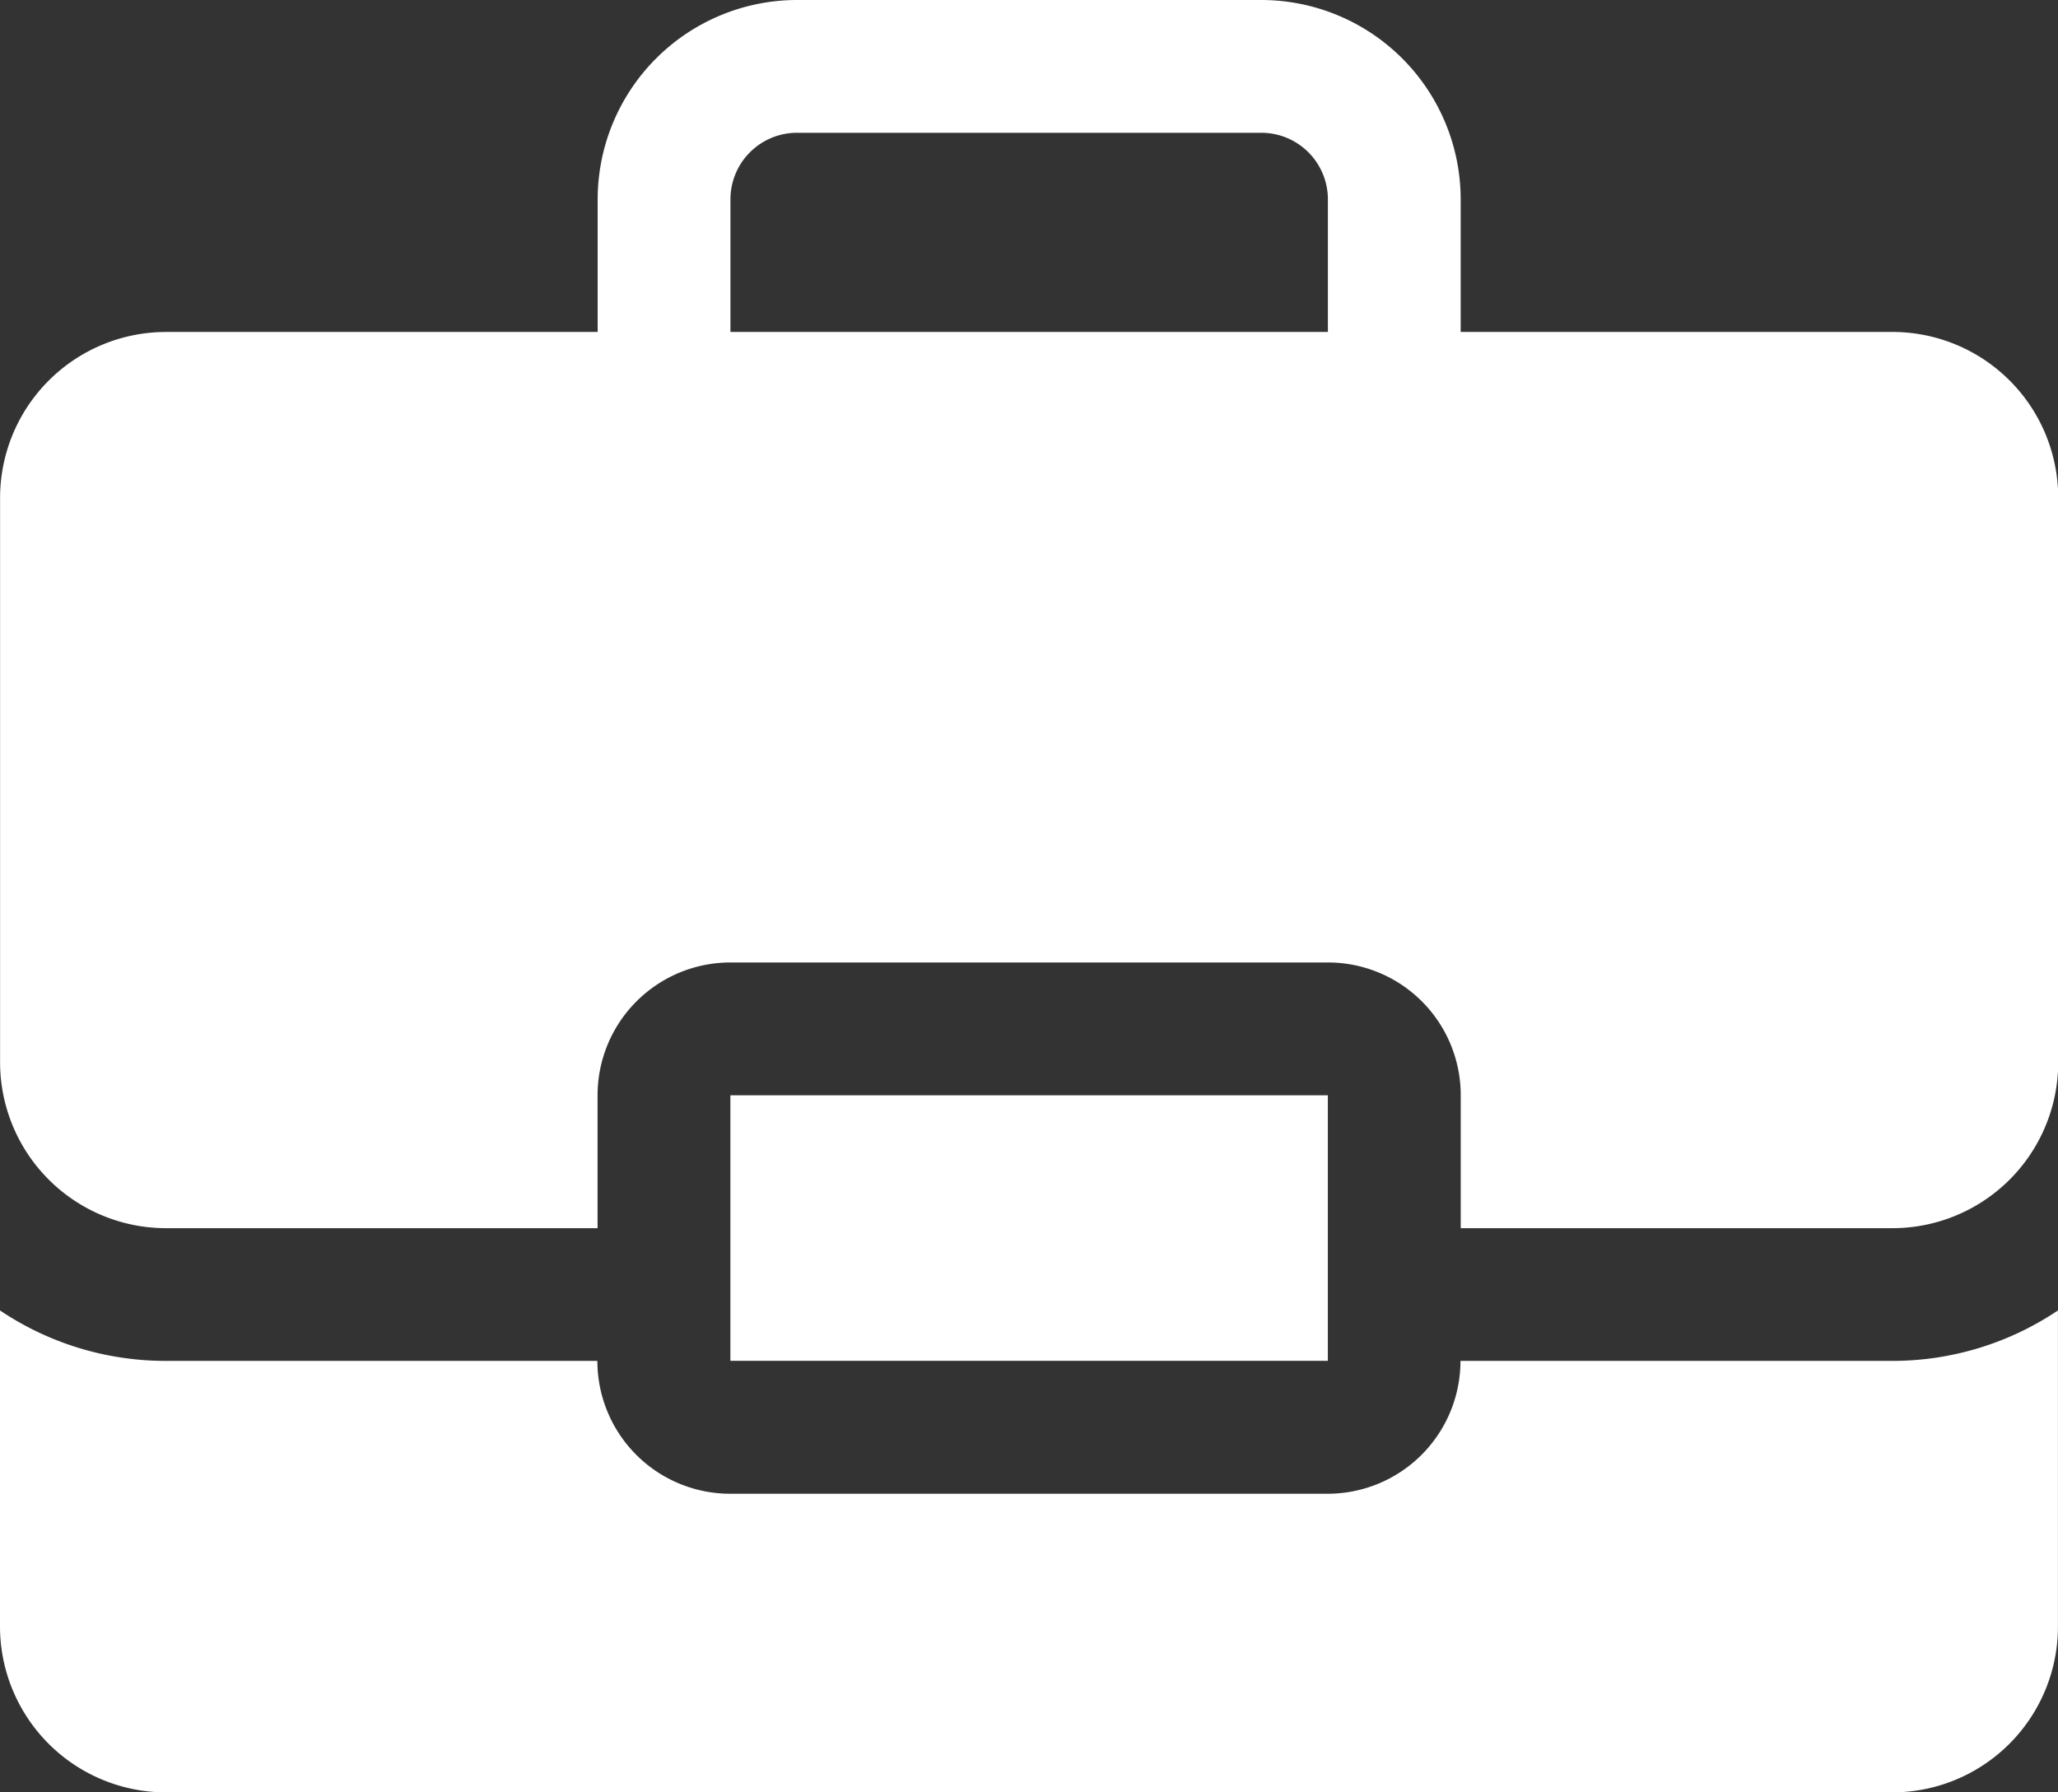
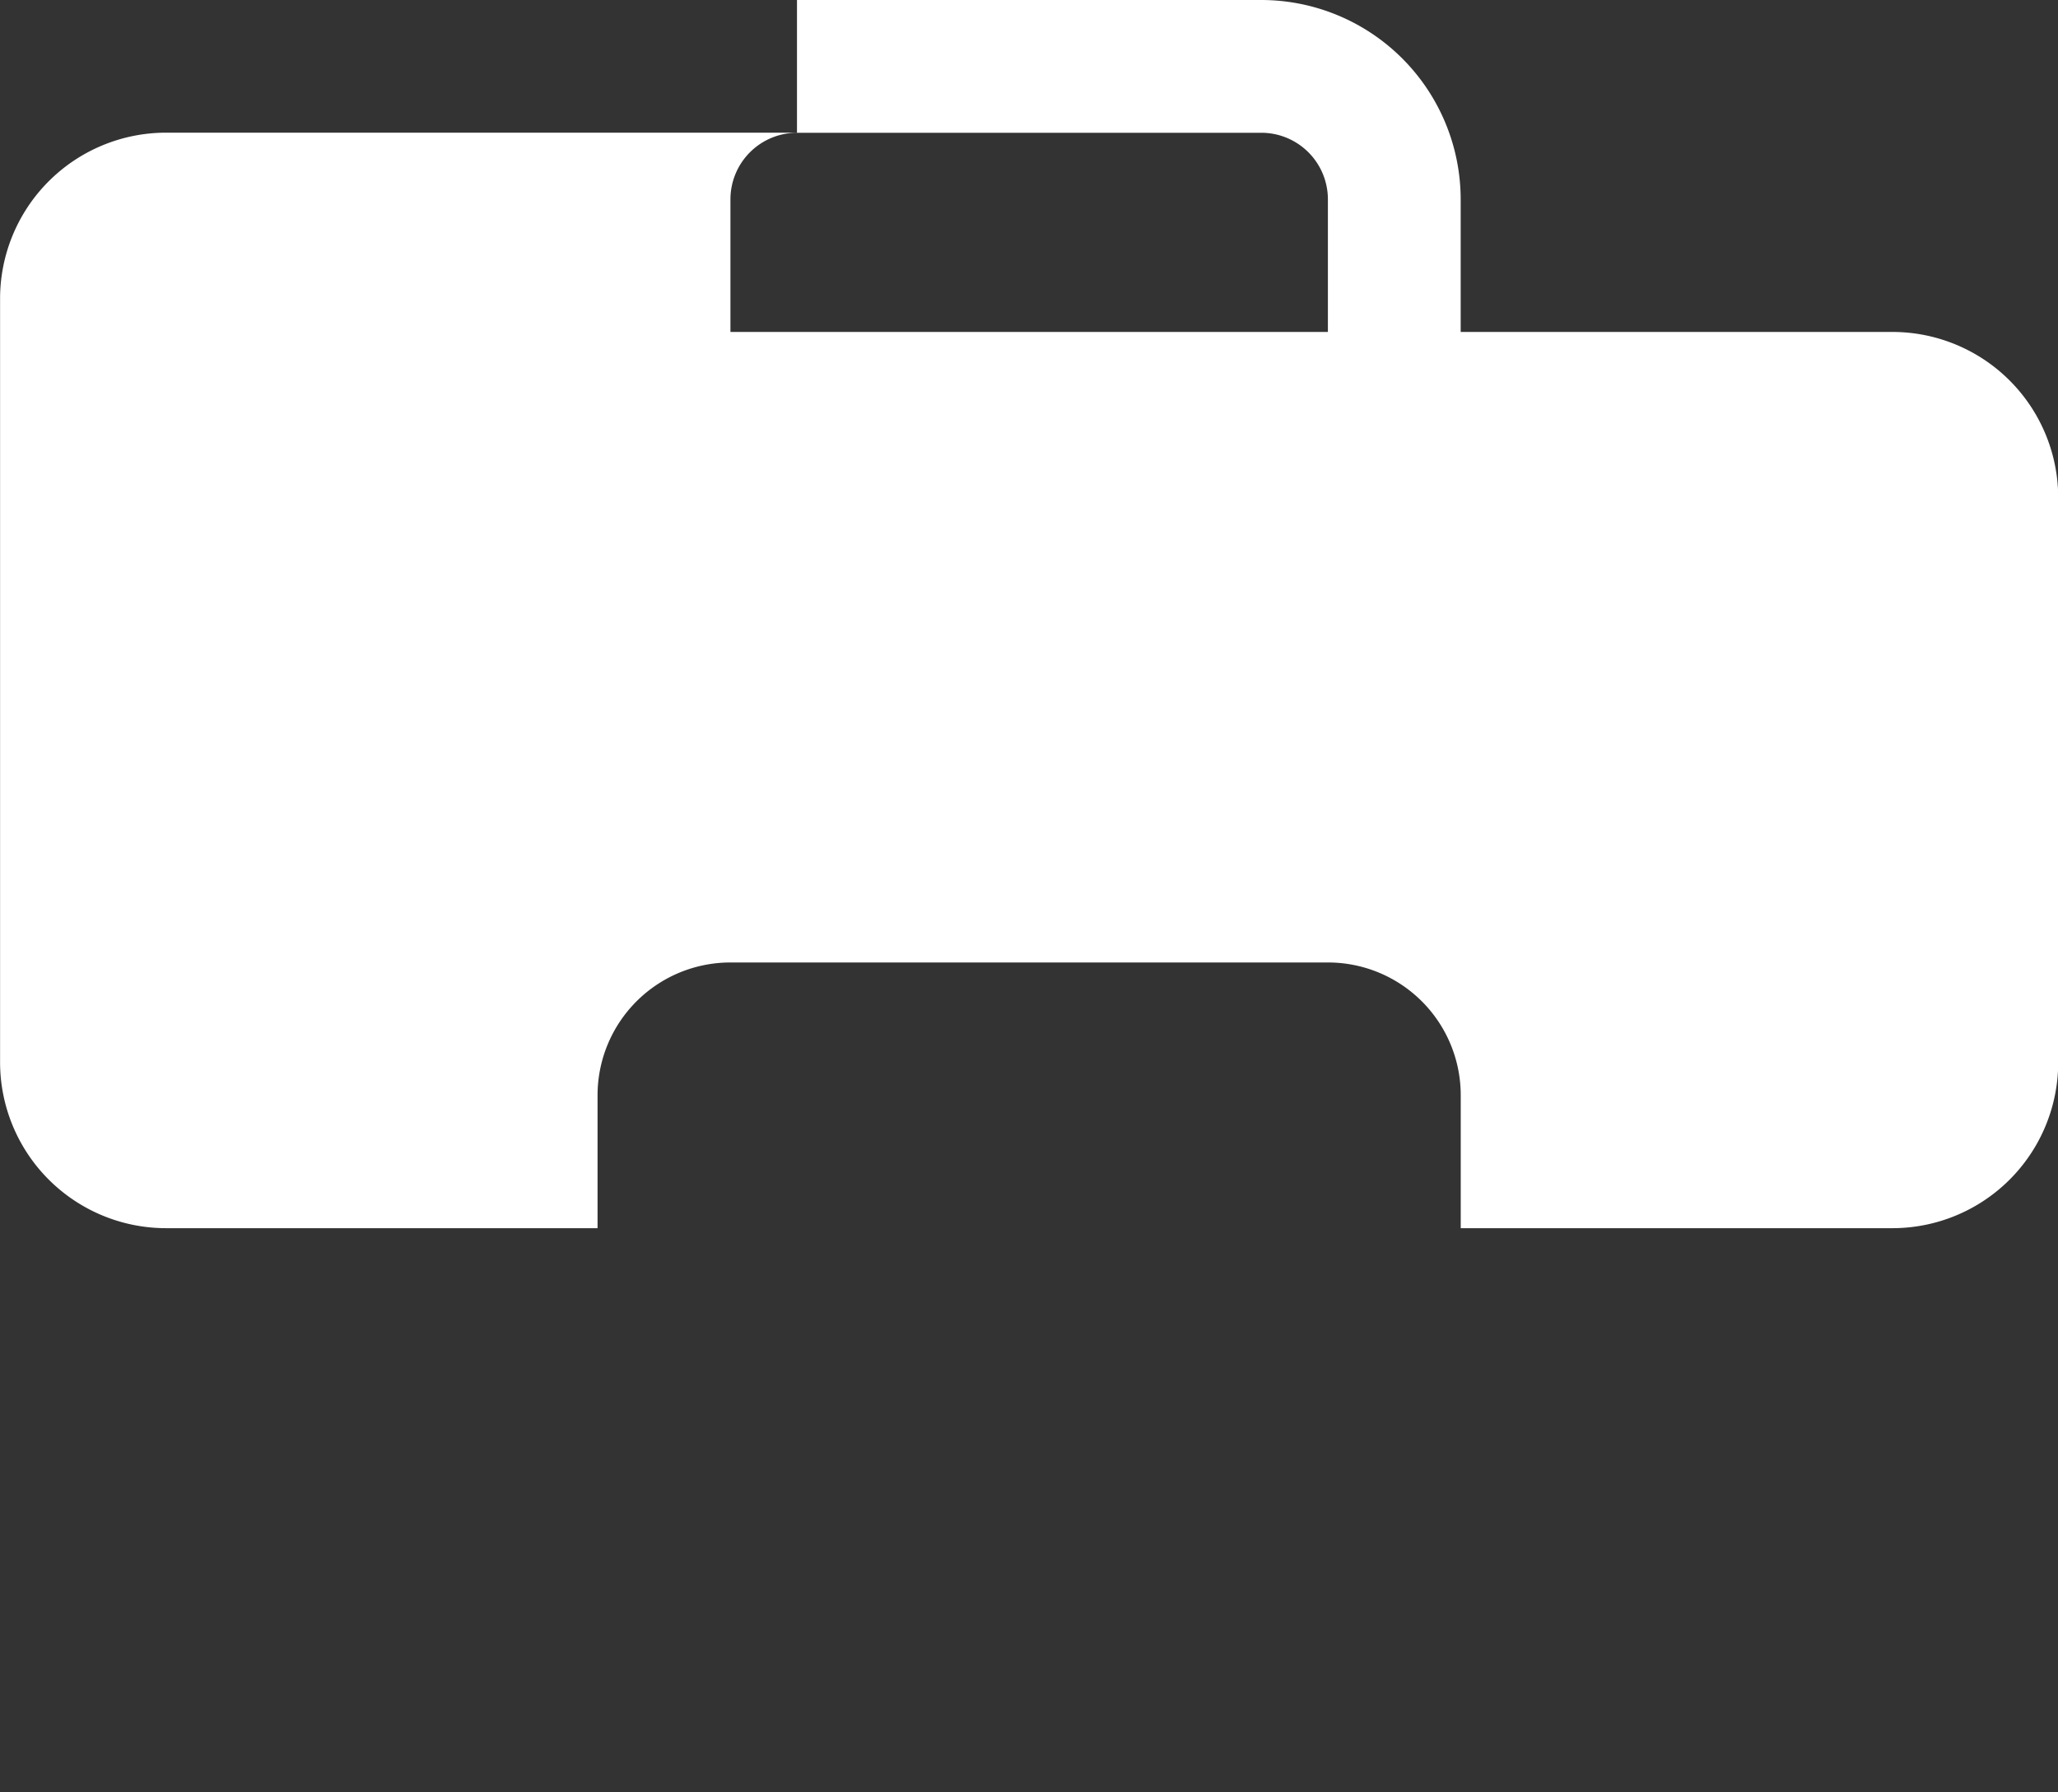
<svg xmlns="http://www.w3.org/2000/svg" width="78.999" height="68.805" viewBox="0 0 78.999 68.805">
  <rect x="0" y="0" width="78.999" height="68.805" fill="#333333" stroke="none" />
  <g id="noun-experience-4322168" transform="translate(-91.409 -157.023)">
-     <path id="Path_11" data-name="Path 11" d="M147.471,806.7a5.1,5.1,0,0,1-5.1,5.1H119.44a5.1,5.1,0,0,1-5.1-5.1H97.78a11.391,11.391,0,0,1-6.371-1.937v12.13a6.373,6.373,0,0,0,6.371,6.371h66.255a6.365,6.365,0,0,0,6.371-6.371v-12.13a11.393,11.393,0,0,1-6.371,1.937Z" transform="translate(0 -597.434)" fill="#fff" />
-     <path id="Path_12" data-name="Path 12" d="M452.42,698.43h22.934v10.193H452.42Z" transform="translate(-332.974 -499.36)" fill="#fff" />
-     <path id="Path_13" data-name="Path 13" d="M164.073,169.767H147.514v-5.093a7.659,7.659,0,0,0-7.65-7.651H122.037a7.66,7.66,0,0,0-7.651,7.651v5.093H97.818a6.373,6.373,0,0,0-6.371,6.371V197.8a6.373,6.373,0,0,0,6.371,6.371h16.564v-5.1a5.1,5.1,0,0,1,5.1-5.1h22.934a5.095,5.095,0,0,1,5.1,5.1v5.1h16.564a6.365,6.365,0,0,0,6.371-6.371V176.137a6.365,6.365,0,0,0-6.371-6.371Zm-44.59,0v-5.093a2.557,2.557,0,0,1,2.554-2.554h17.827a2.557,2.557,0,0,1,2.553,2.554v5.093Z" transform="translate(-0.035)" fill="#fff" />
+     <path id="Path_13" data-name="Path 13" d="M164.073,169.767H147.514v-5.093a7.659,7.659,0,0,0-7.65-7.651H122.037v5.093H97.818a6.373,6.373,0,0,0-6.371,6.371V197.8a6.373,6.373,0,0,0,6.371,6.371h16.564v-5.1a5.1,5.1,0,0,1,5.1-5.1h22.934a5.095,5.095,0,0,1,5.1,5.1v5.1h16.564a6.365,6.365,0,0,0,6.371-6.371V176.137a6.365,6.365,0,0,0-6.371-6.371Zm-44.59,0v-5.093a2.557,2.557,0,0,1,2.554-2.554h17.827a2.557,2.557,0,0,1,2.553,2.554v5.093Z" transform="translate(-0.035)" fill="#fff" />
  </g>
</svg>